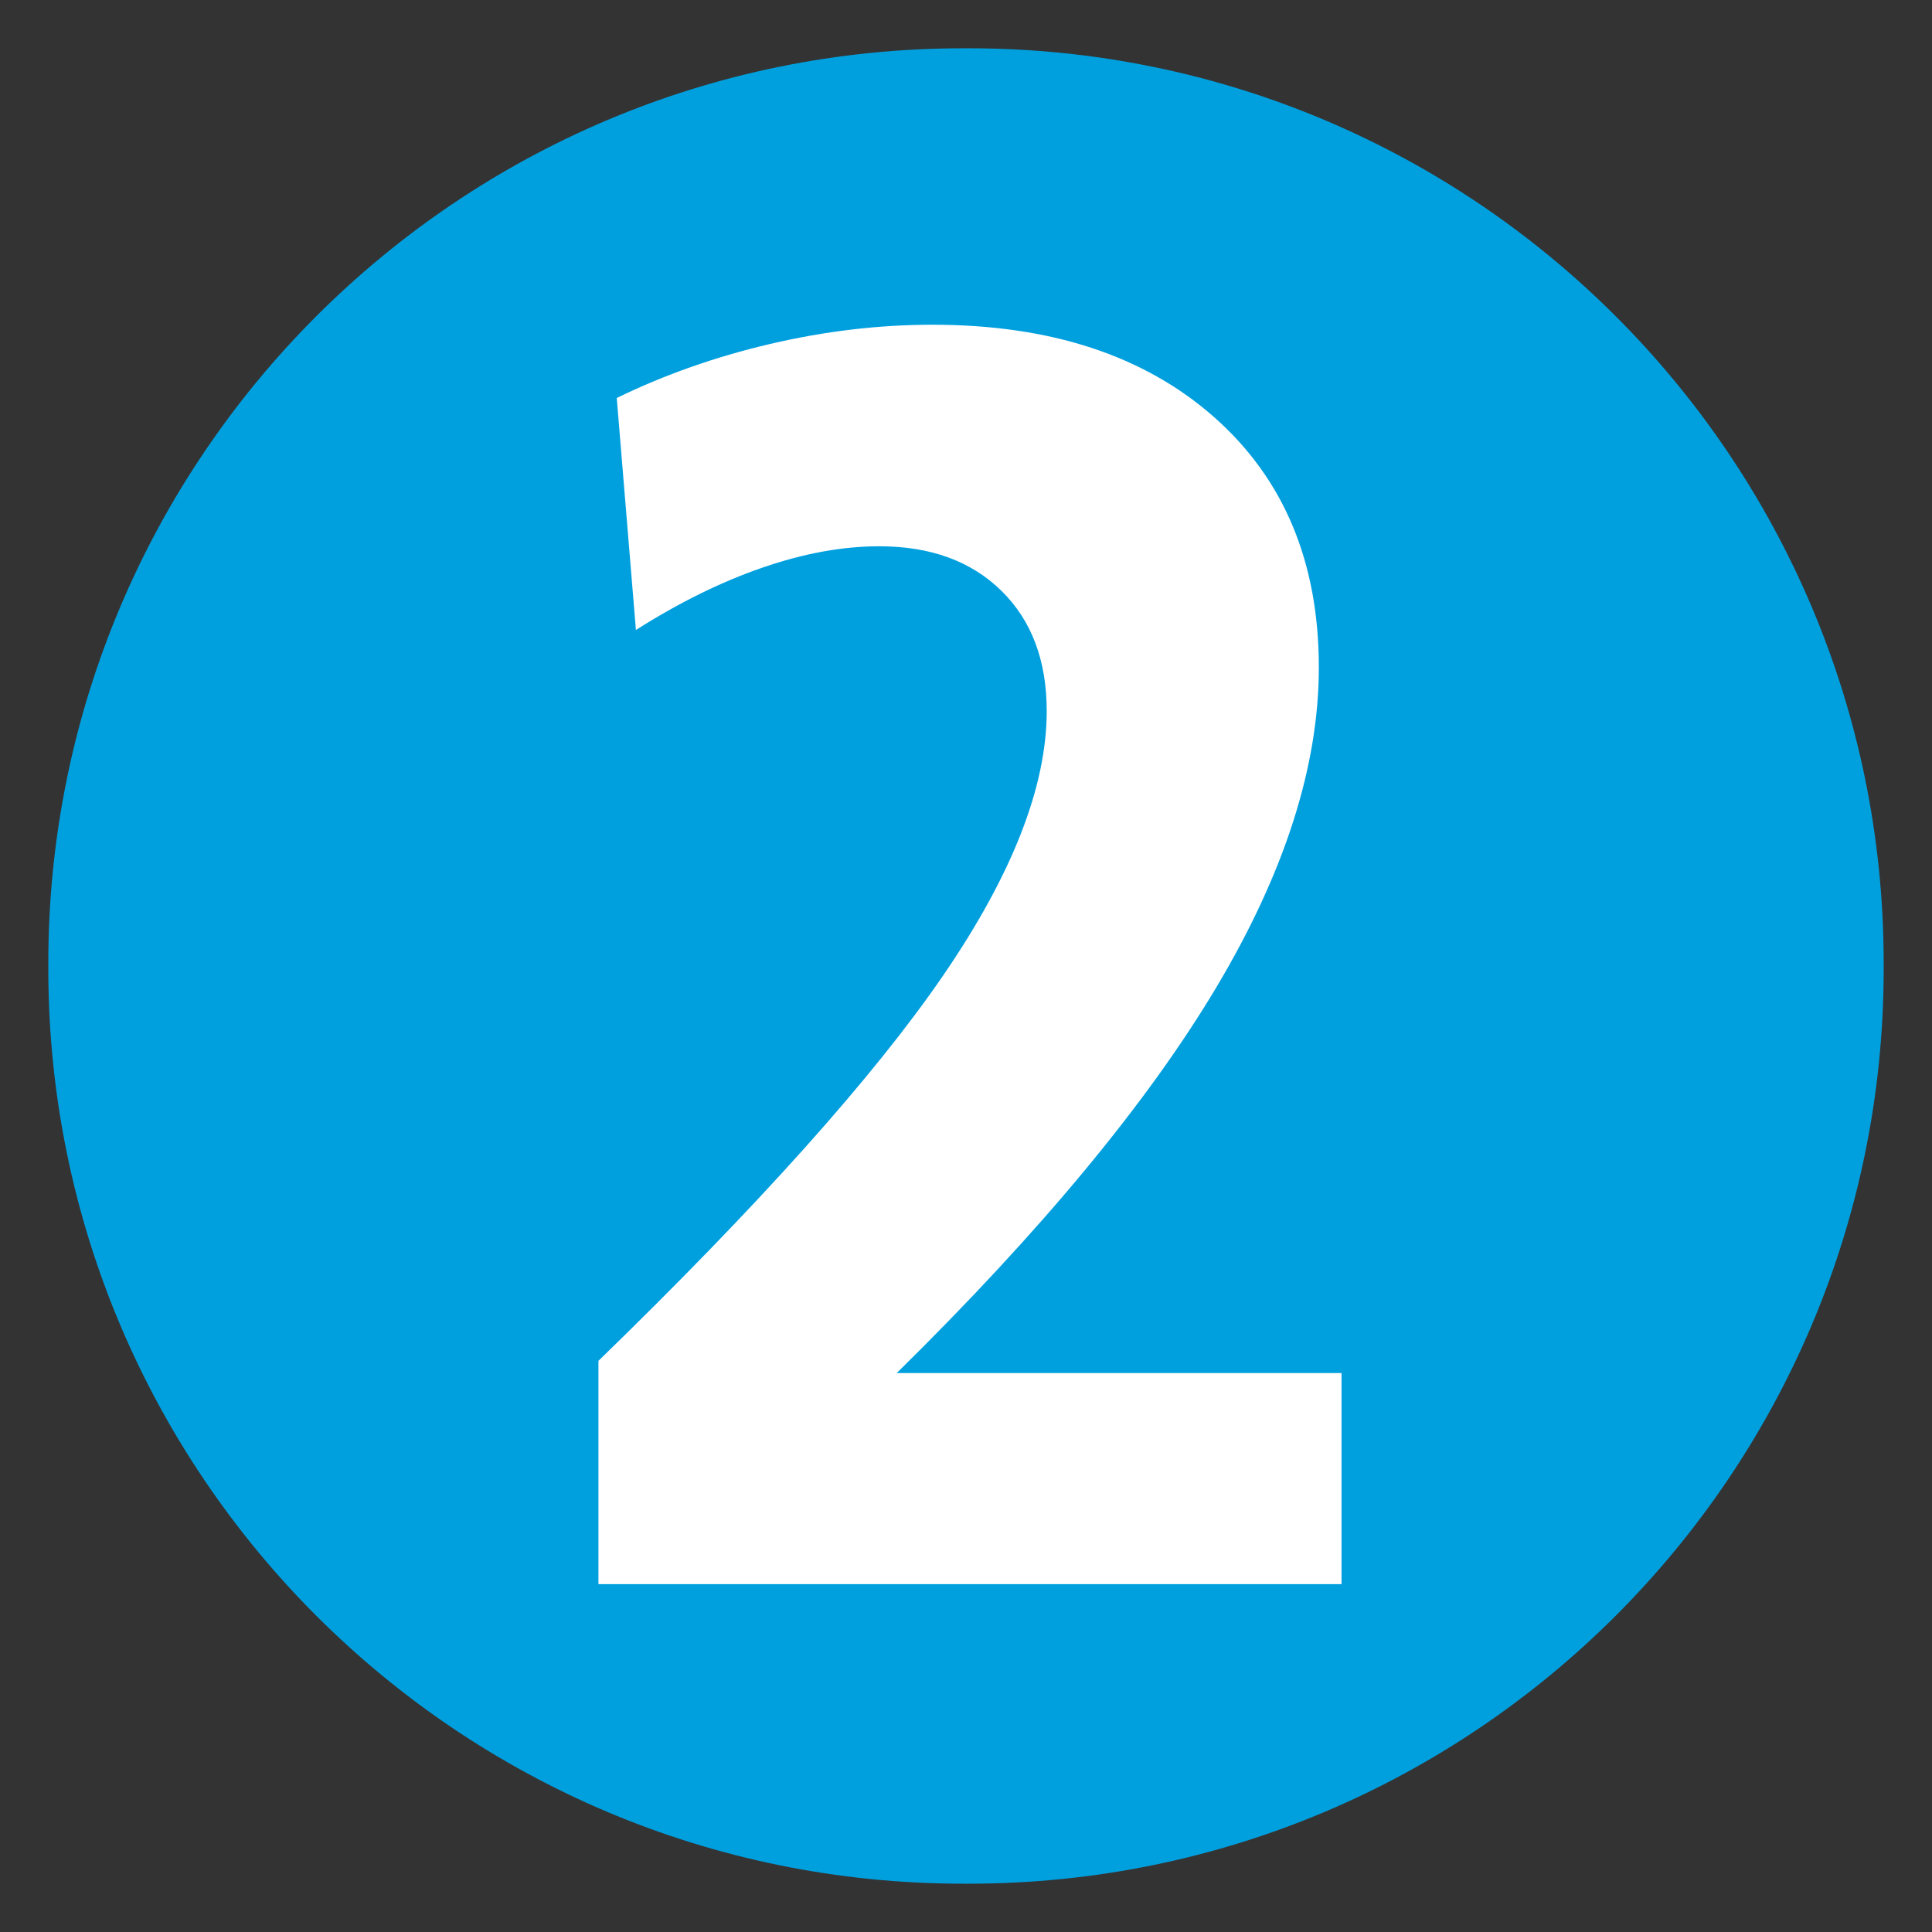
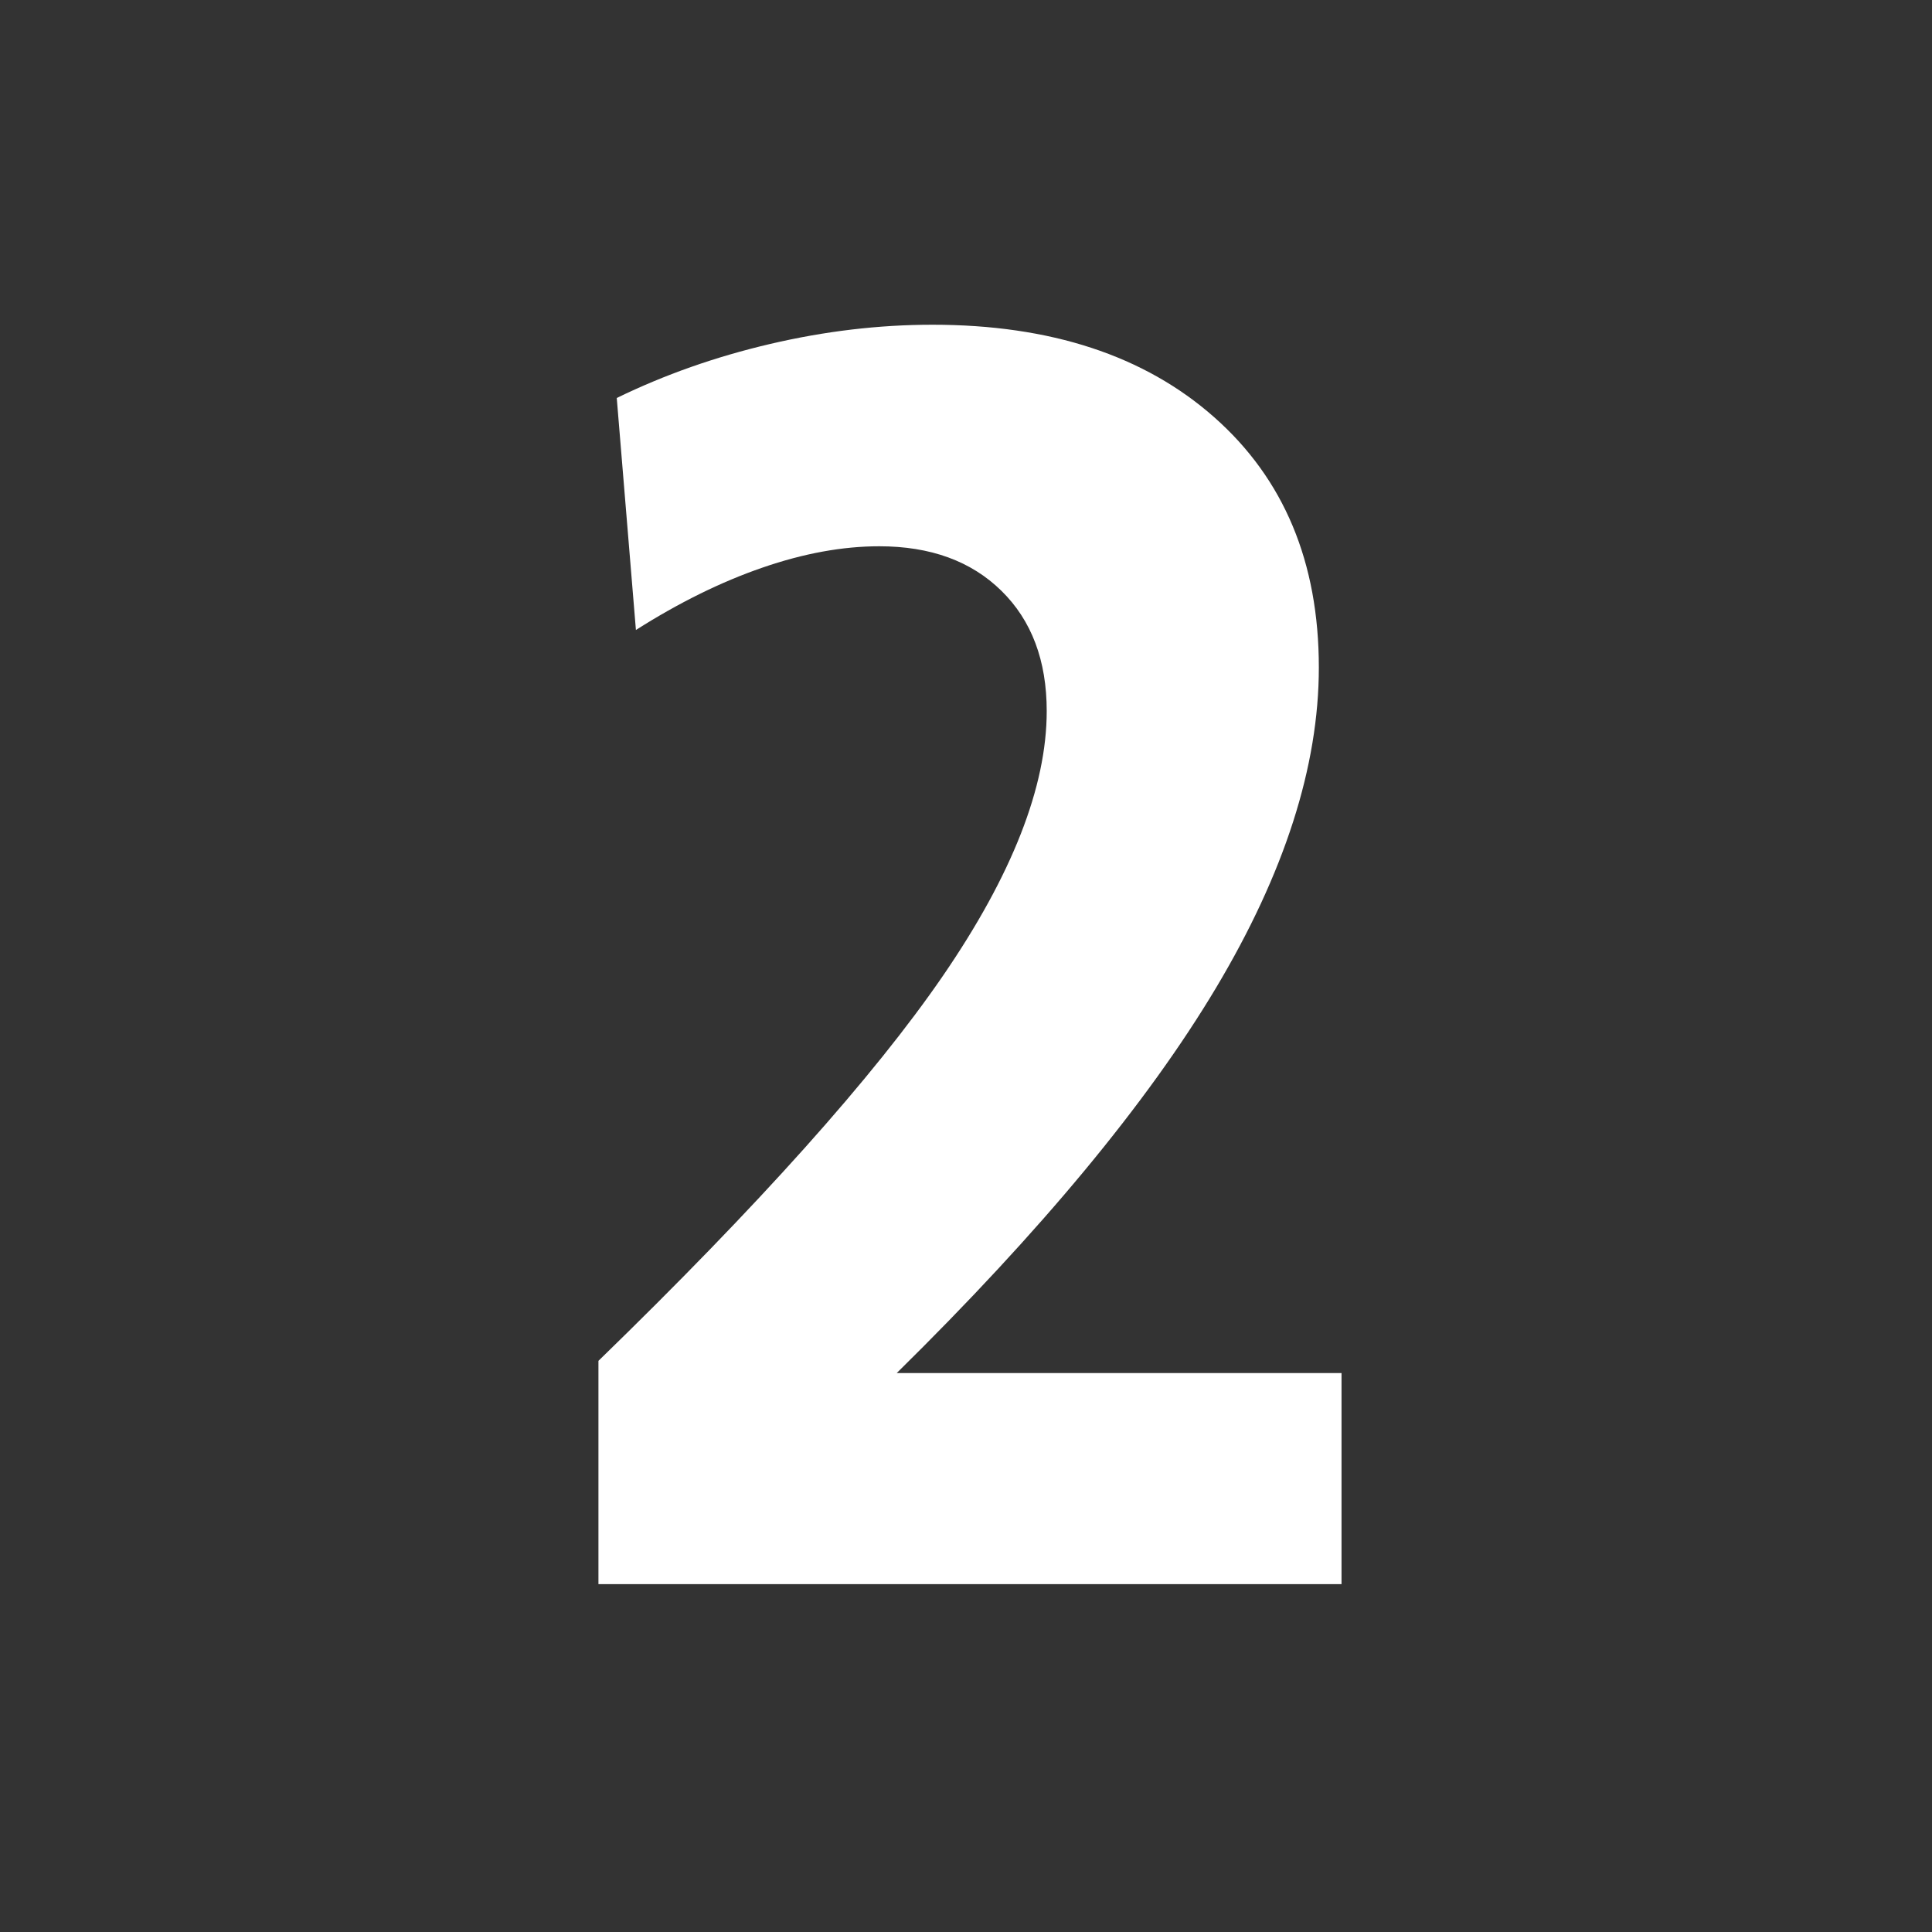
<svg xmlns="http://www.w3.org/2000/svg" width="100" height="100" version="1.1">
  <rect width="100%" height="100%" fill="#333333" stroke="none" />
-   <path d="m49.854 97.5h0.291c26.154 0 47.354-21.202 47.354-47.354v-0.293c0-26.154-21.2-47.354-47.354-47.354h-0.291c-26.152 0-47.354 21.2-47.354 47.354v0.293c0 26.153 21.202 47.354 47.354 47.354" fill="#00A0DF" />
  <path d="m46.414 71.07h23.023v10.925h-38.462v-11.558c8.306-8.065 14.25-14.709 17.832-19.93 3.58-5.221 5.371-9.789 5.371-13.7 0-2.618-0.782-4.695-2.348-6.23-1.564-1.535-3.671-2.302-6.32-2.302-1.895 0-3.913 0.368-6.049 1.106-2.137 0.737-4.32 1.813-6.546 3.227l-0.992-12.008c2.467-1.203 5.116-2.136 7.944-2.798 2.829-0.662 5.628-0.994 8.398-0.994 6.109 0 10.969 1.596 14.581 4.786 3.611 3.19 5.417 7.508 5.417 12.955 0 5.117-1.776 10.648-5.327 16.591-3.551 5.943-9.059 12.588-16.522 19.93" fill="#fff" />
</svg>